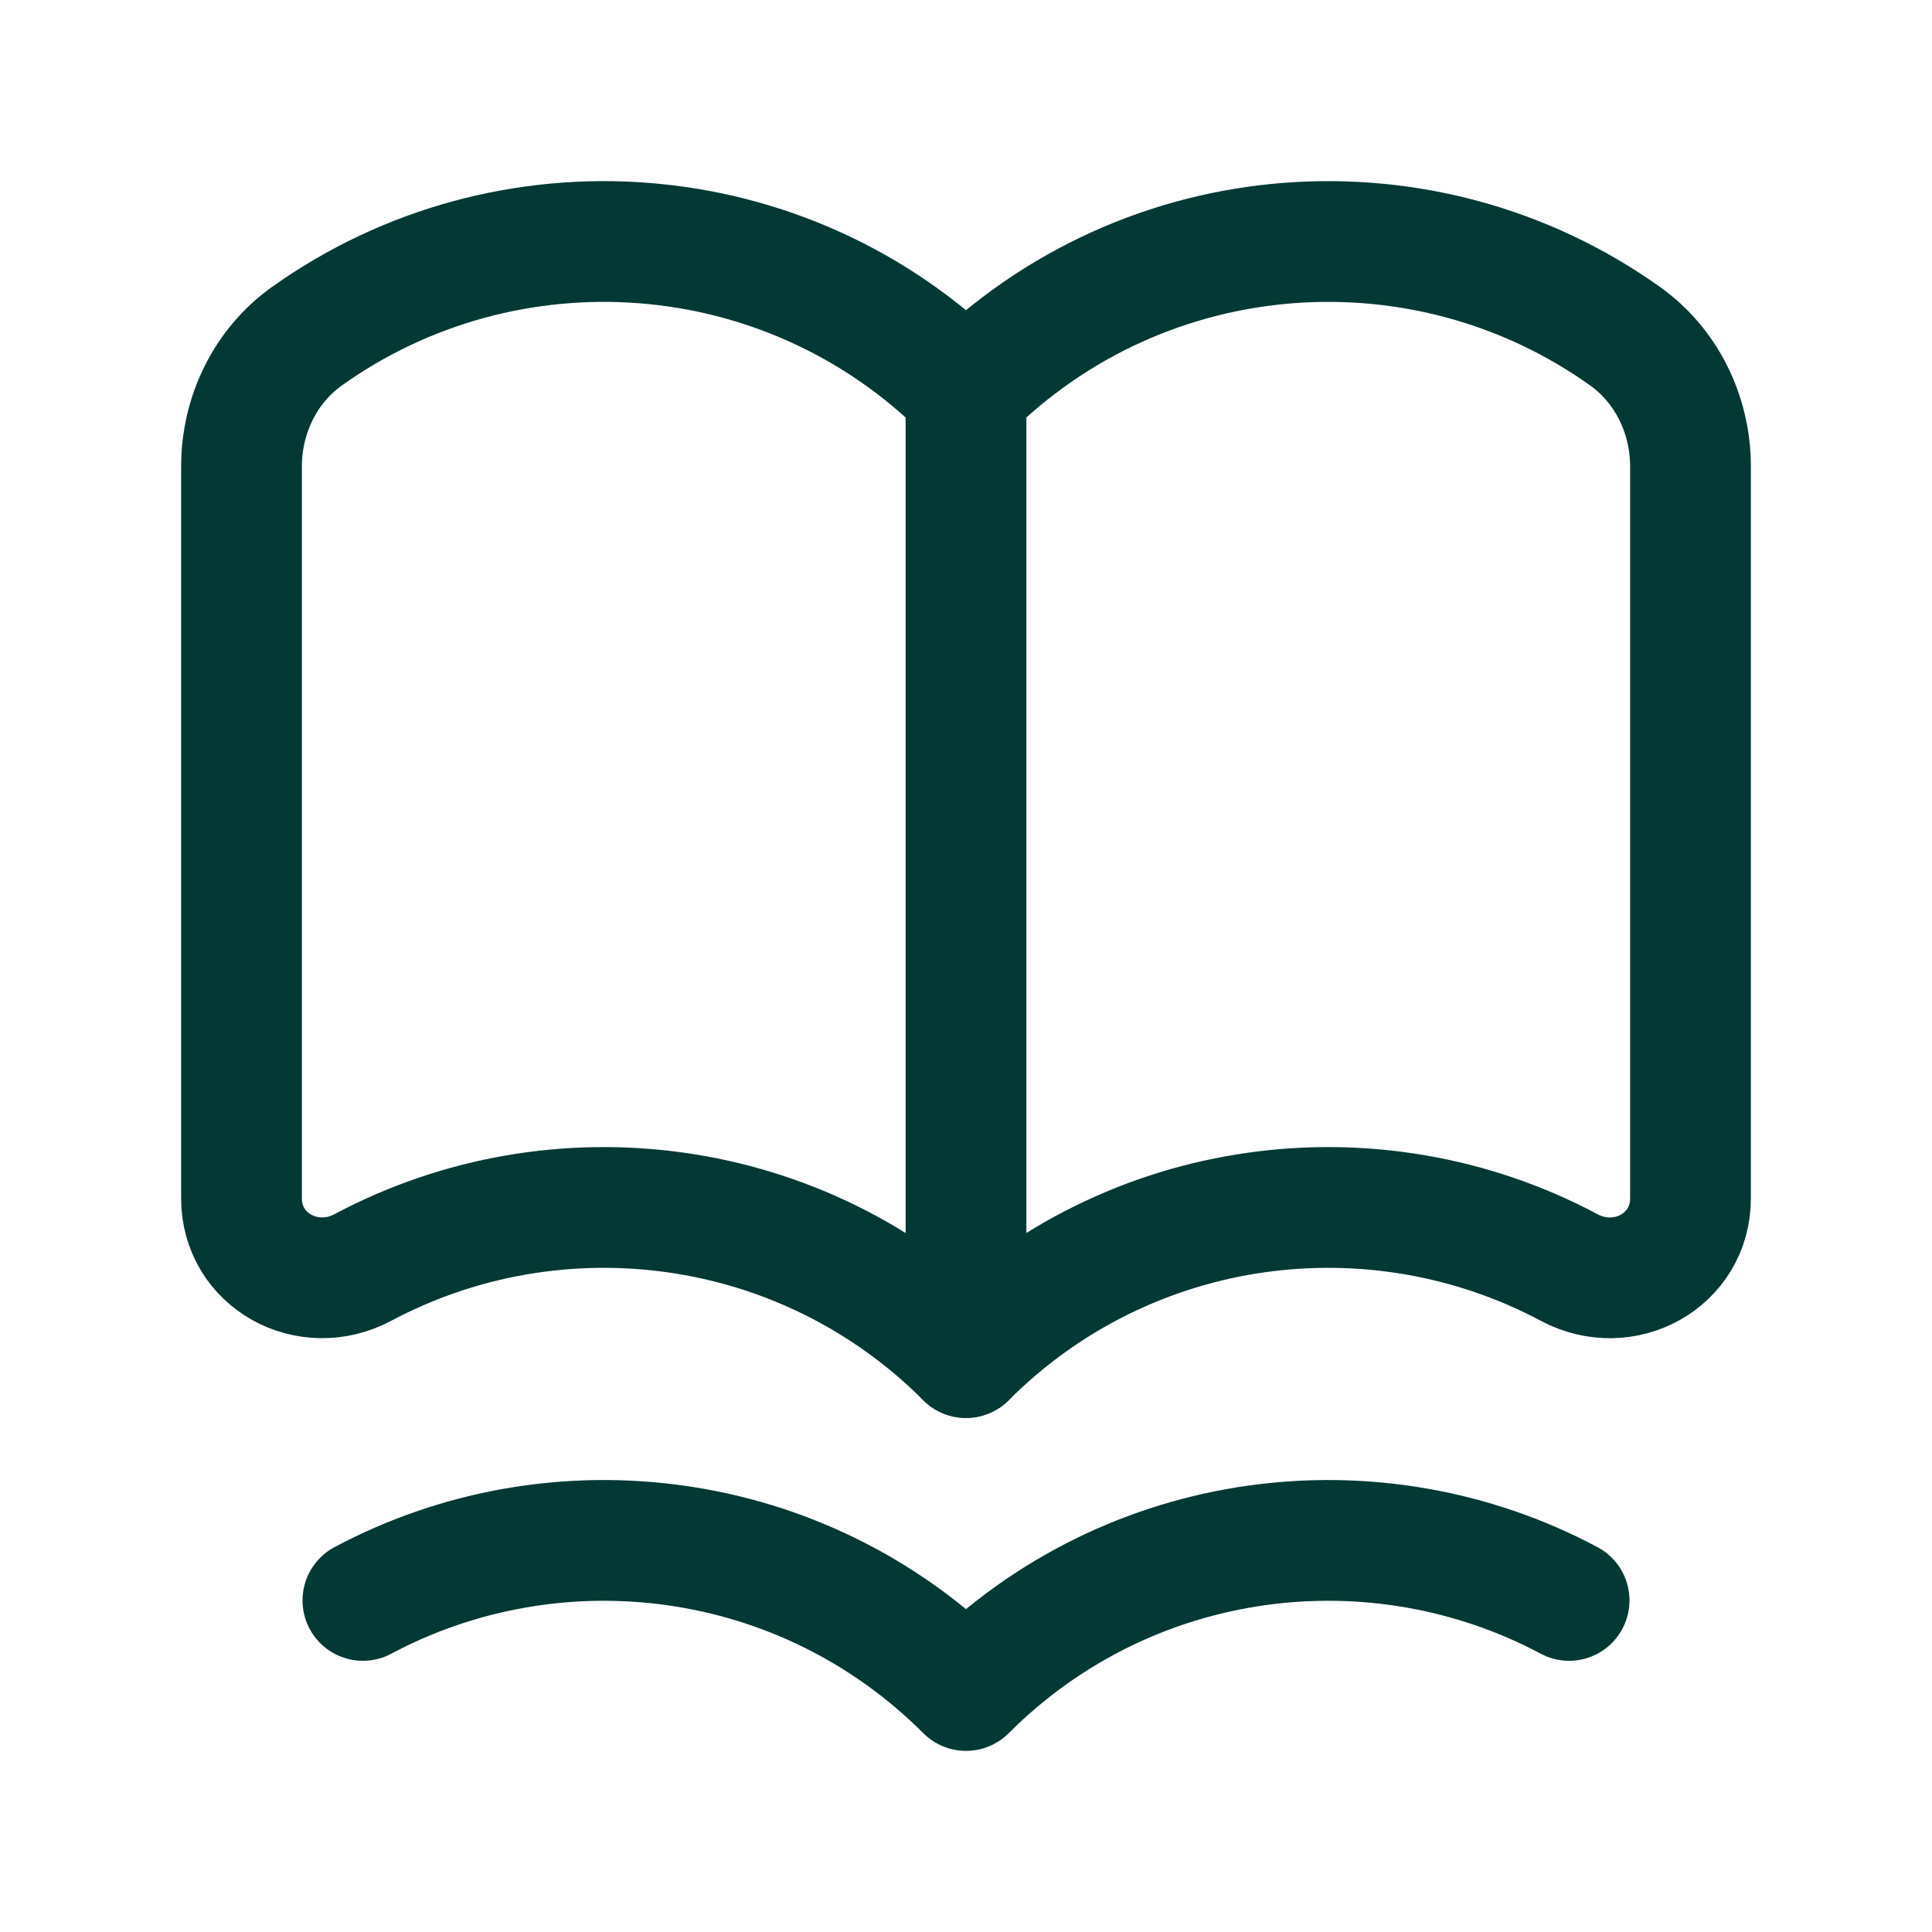
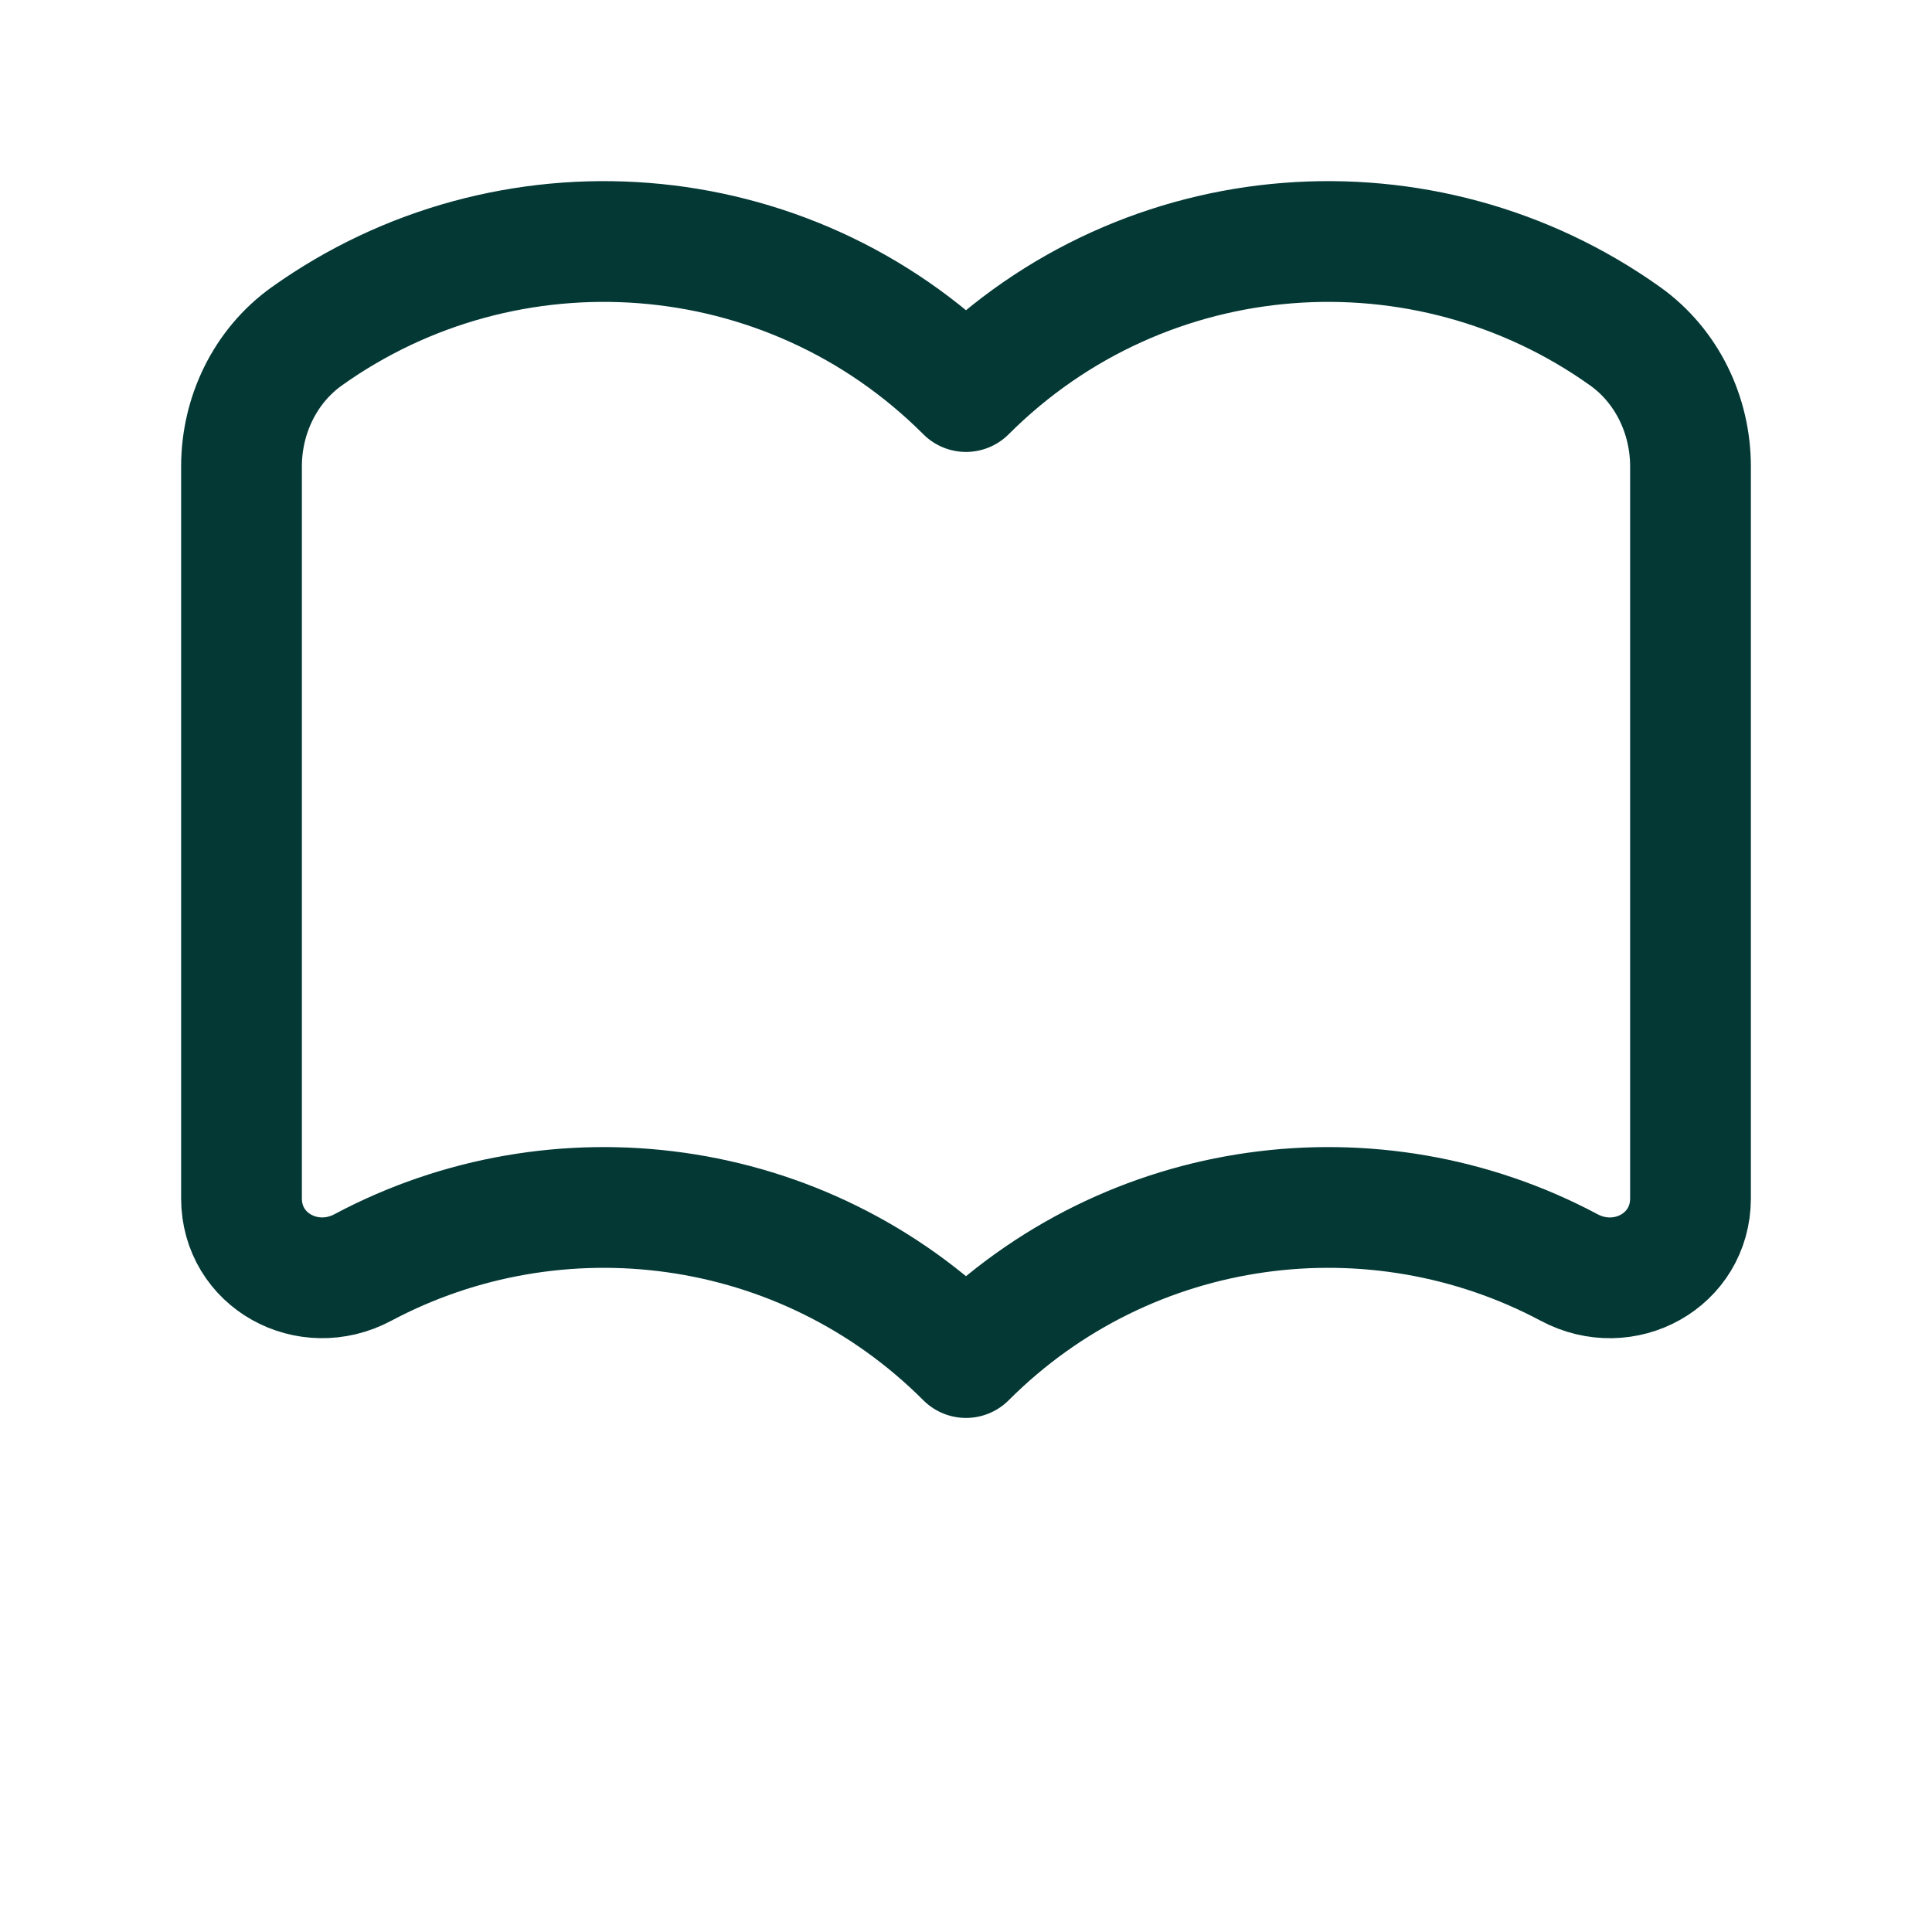
<svg xmlns="http://www.w3.org/2000/svg" width="48" height="48" viewBox="0 0 48 48" fill="none">
  <path d="M24 33.728C19.944 29.67 13.83 28.924 9.016 31.49C7.65 32.218 6 31.32 6 29.772V11.588C6 10.316 6.588 9.092 7.624 8.354C12.594 4.81 19.54 5.268 24 9.728C28.46 5.268 35.406 4.81 40.376 8.354C41.412 9.092 42 10.316 42 11.588V29.772C42 31.32 40.35 32.22 38.984 31.49C34.17 28.924 28.056 29.67 24 33.728Z" stroke="#033835" stroke-width="3" stroke-linecap="round" stroke-linejoin="round" />
-   <path d="M9.016 39.762C13.83 37.196 19.944 37.942 24 42C28.056 37.942 34.17 37.196 38.984 39.762" stroke="#033835" stroke-width="3" stroke-linecap="round" stroke-linejoin="round" />
-   <path d="M24 33.728V9.728" stroke="#033835" stroke-width="3" stroke-linecap="round" stroke-linejoin="round" />
</svg>